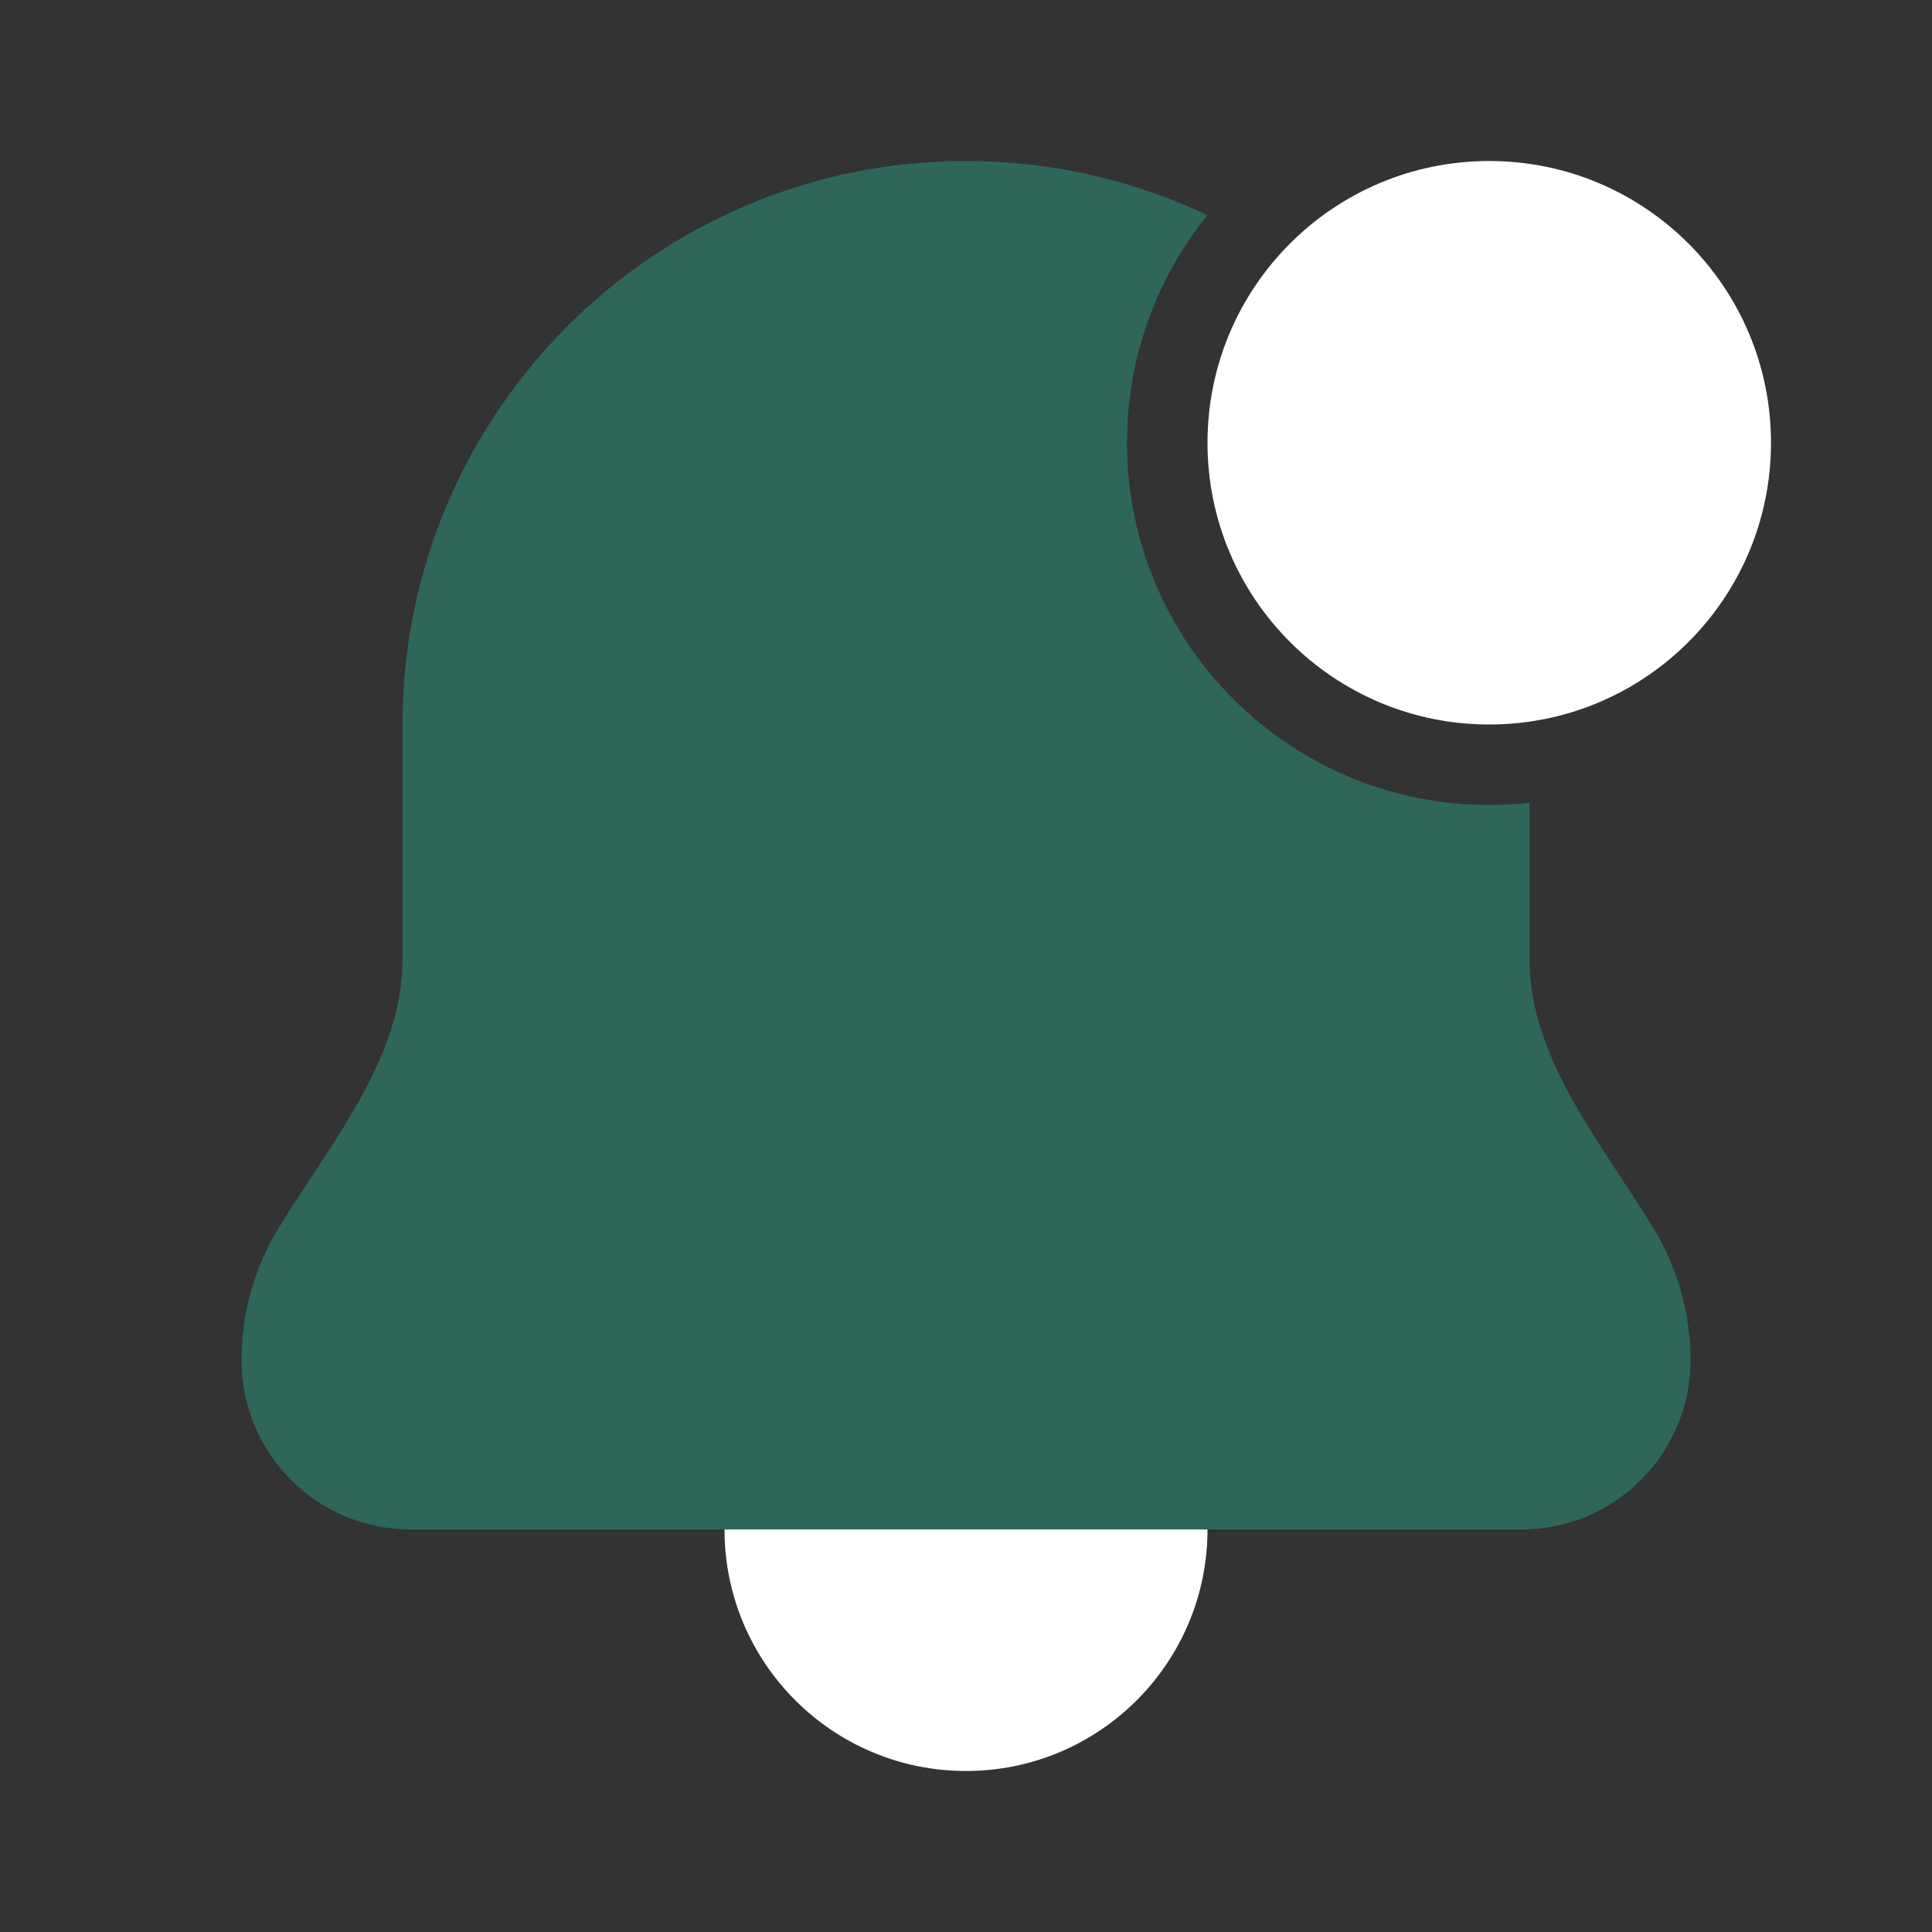
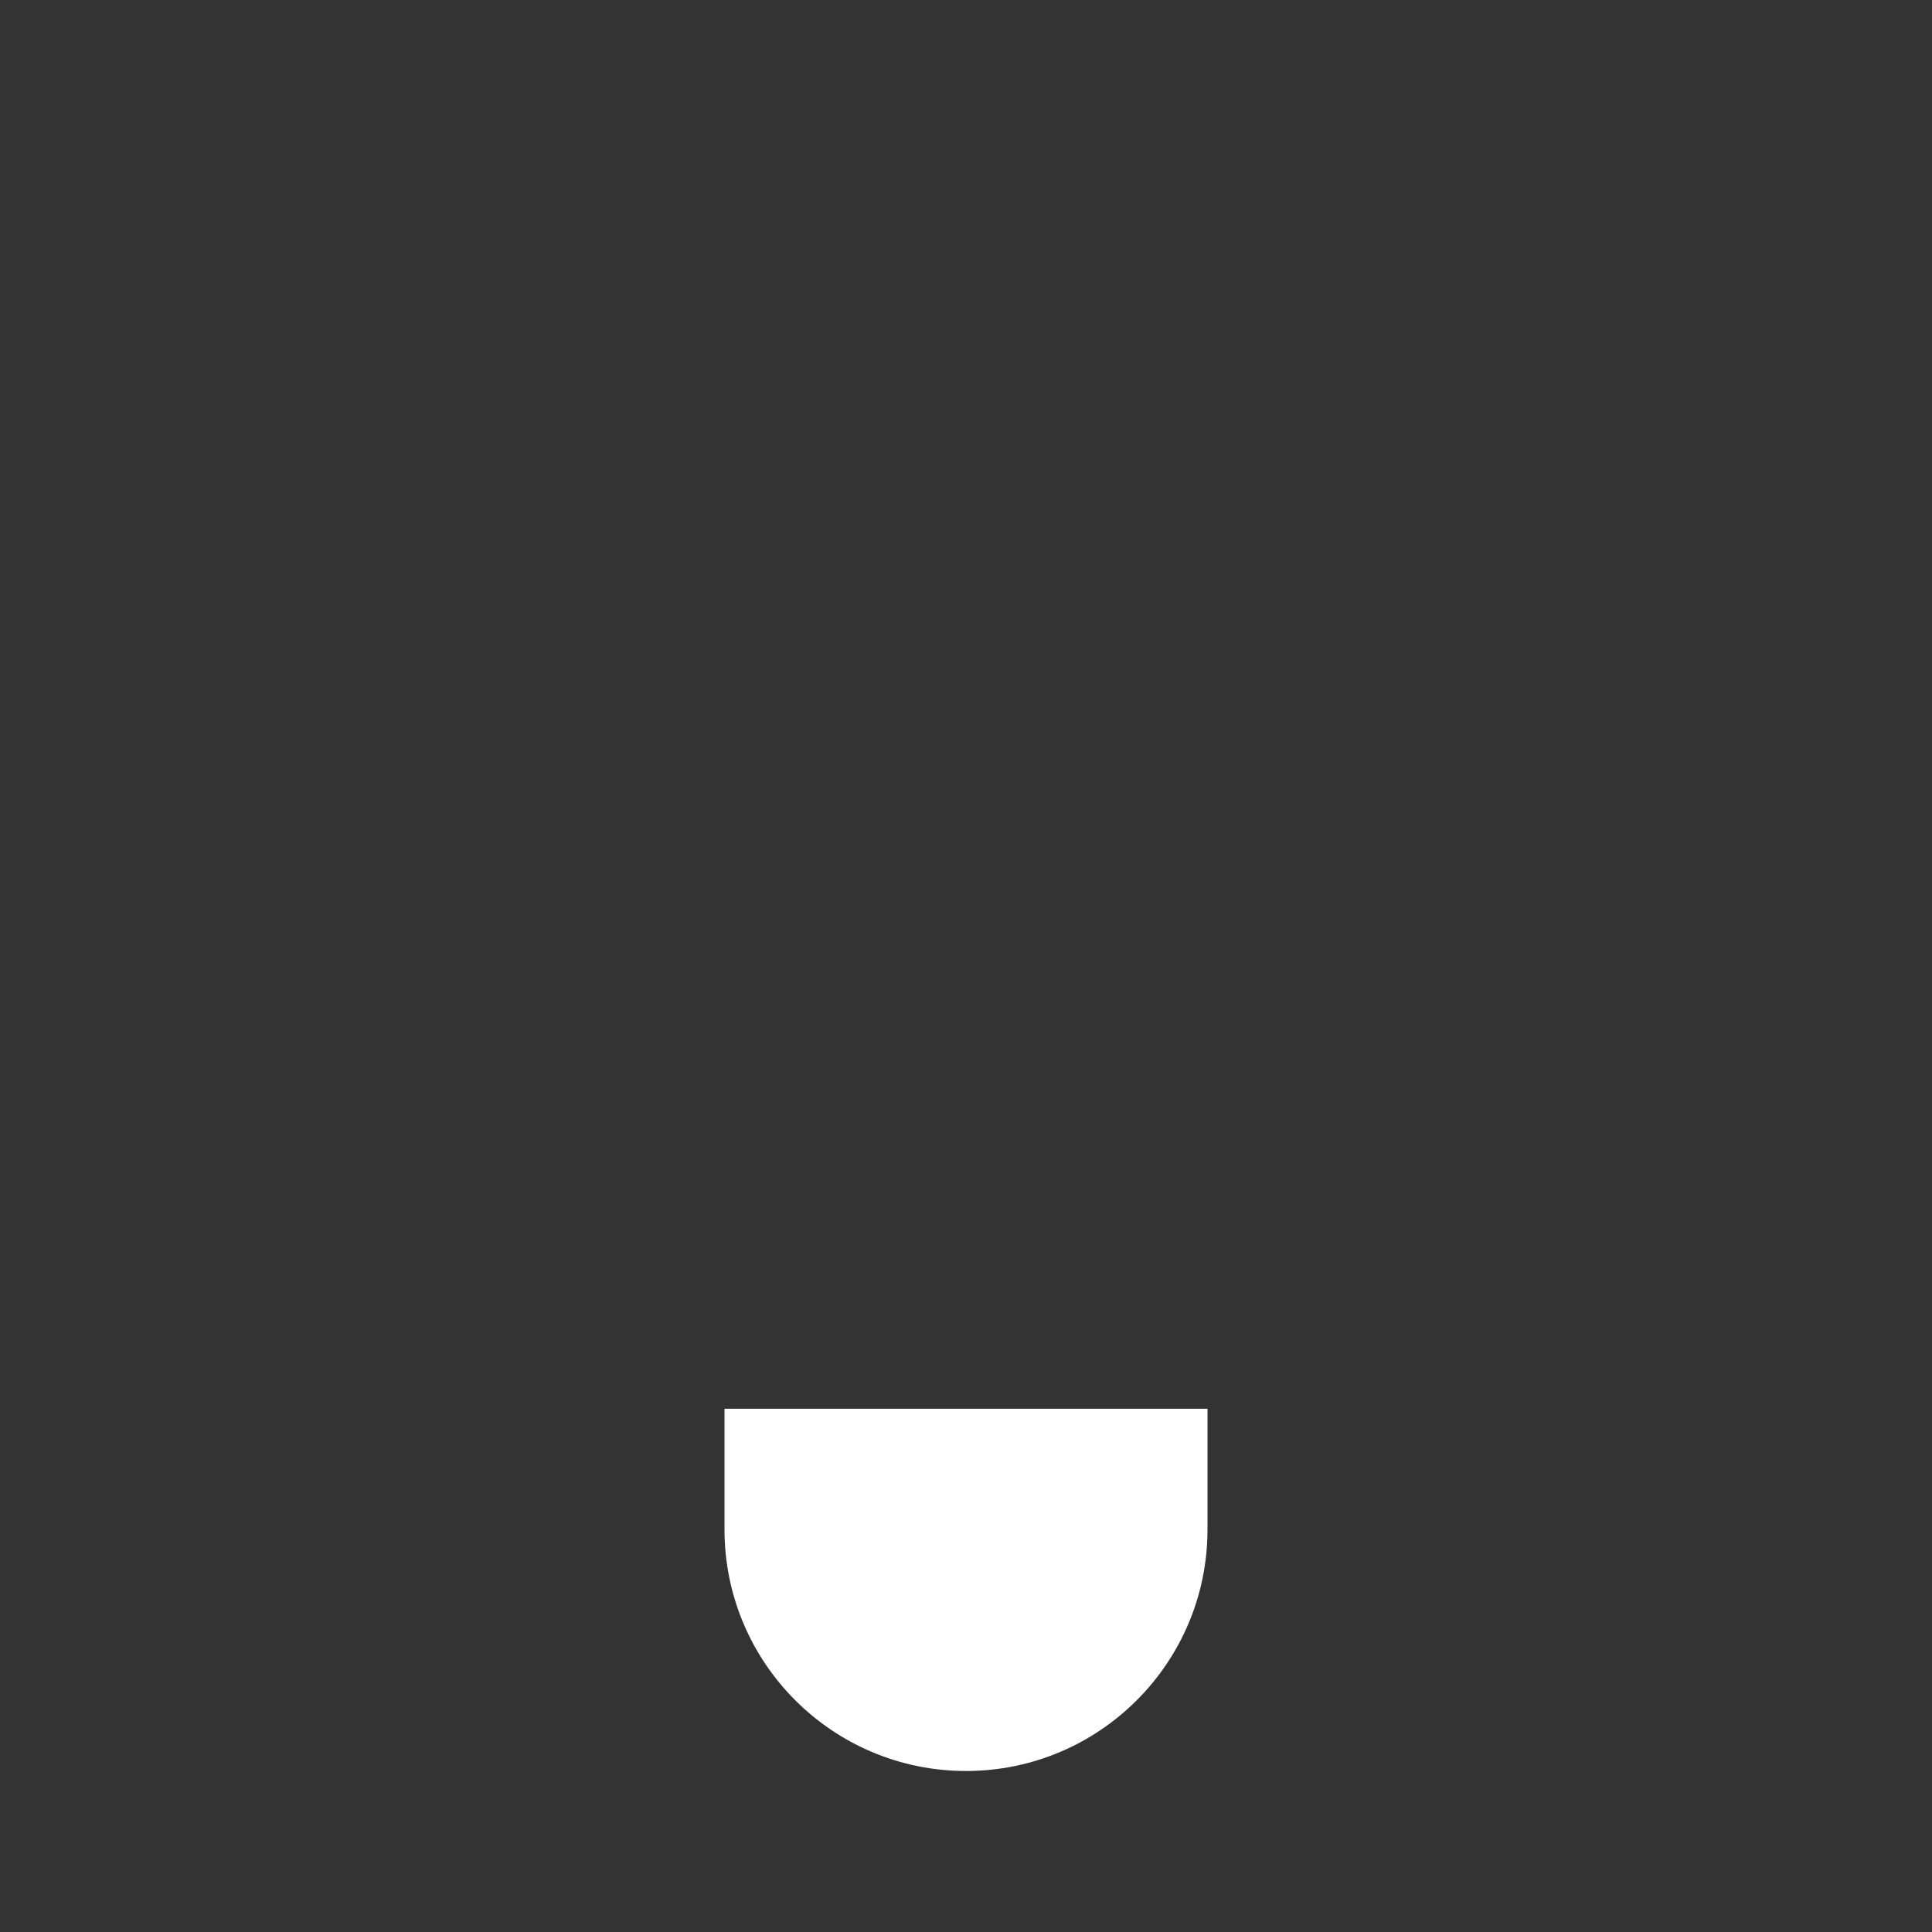
<svg xmlns="http://www.w3.org/2000/svg" width="56" height="56" viewBox="0 0 56 56" fill="none">
  <rect x="0" y="0" width="56" height="56" fill="#333333" stroke="none" />
  <g id="notification_11092663 1">
    <path id="Vector" d="M21 44.333V40.833H35V44.333C35 48.199 31.866 51.333 28 51.333C24.134 51.333 21 48.199 21 44.333Z" fill="white" />
-     <path id="Vector_2" d="M43.166 21C47.677 21 51.333 17.344 51.333 12.834C51.333 8.323 47.677 4.667 43.166 4.667C38.656 4.667 35 8.323 35 12.834C35 17.344 38.656 21 43.166 21Z" fill="white" />
-     <path id="Vector_3" d="M34.997 6.237C32.876 5.23 30.504 4.667 28 4.667C18.979 4.667 11.667 11.979 11.667 21V27.806C11.667 30.108 10.329 32.139 9.027 34.116C8.701 34.611 8.377 35.103 8.077 35.594C7.389 36.721 7 38.038 7 39.427C7 42.137 9.197 44.333 11.906 44.333H44.094C46.803 44.333 49 42.137 49 39.427C49 38.038 48.611 36.721 47.923 35.594C47.623 35.103 47.299 34.611 46.974 34.116C45.671 32.139 44.333 30.108 44.333 27.806V23.269C43.95 23.312 43.561 23.333 43.167 23.333C37.368 23.333 32.667 18.632 32.667 12.833C32.667 10.335 33.539 8.04 34.997 6.237Z" fill="#2F665A" />
  </g>
</svg>